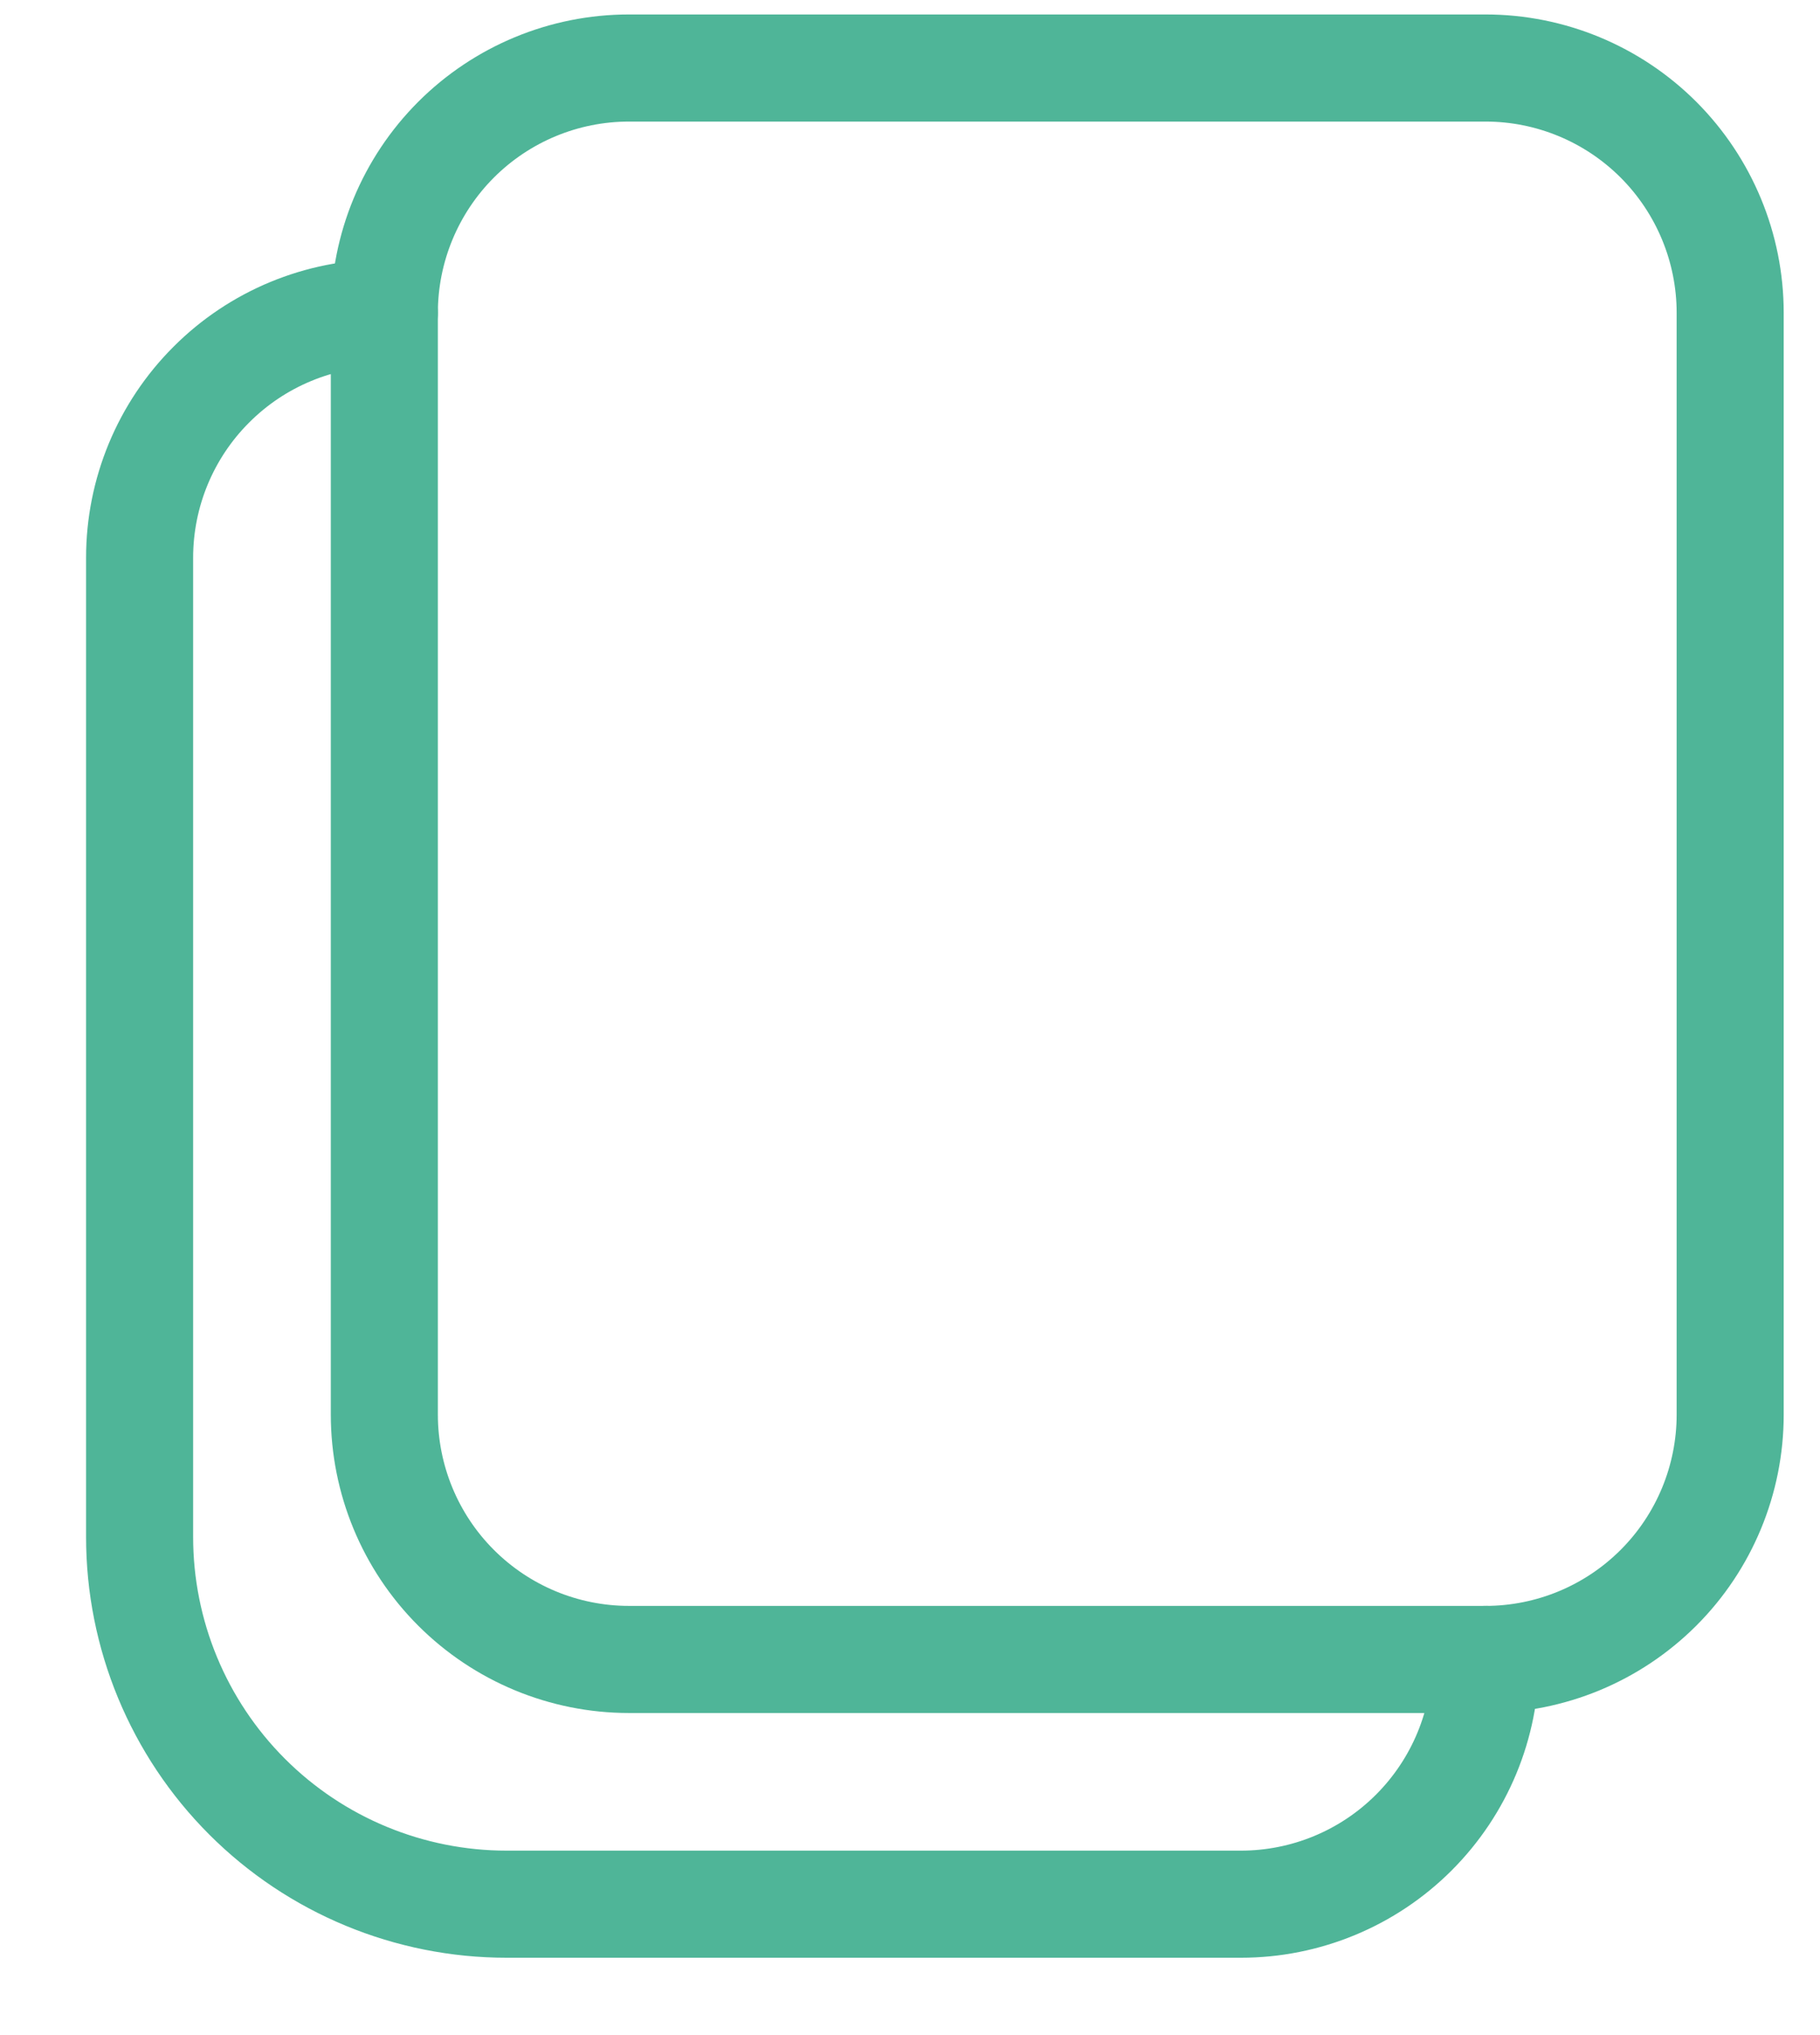
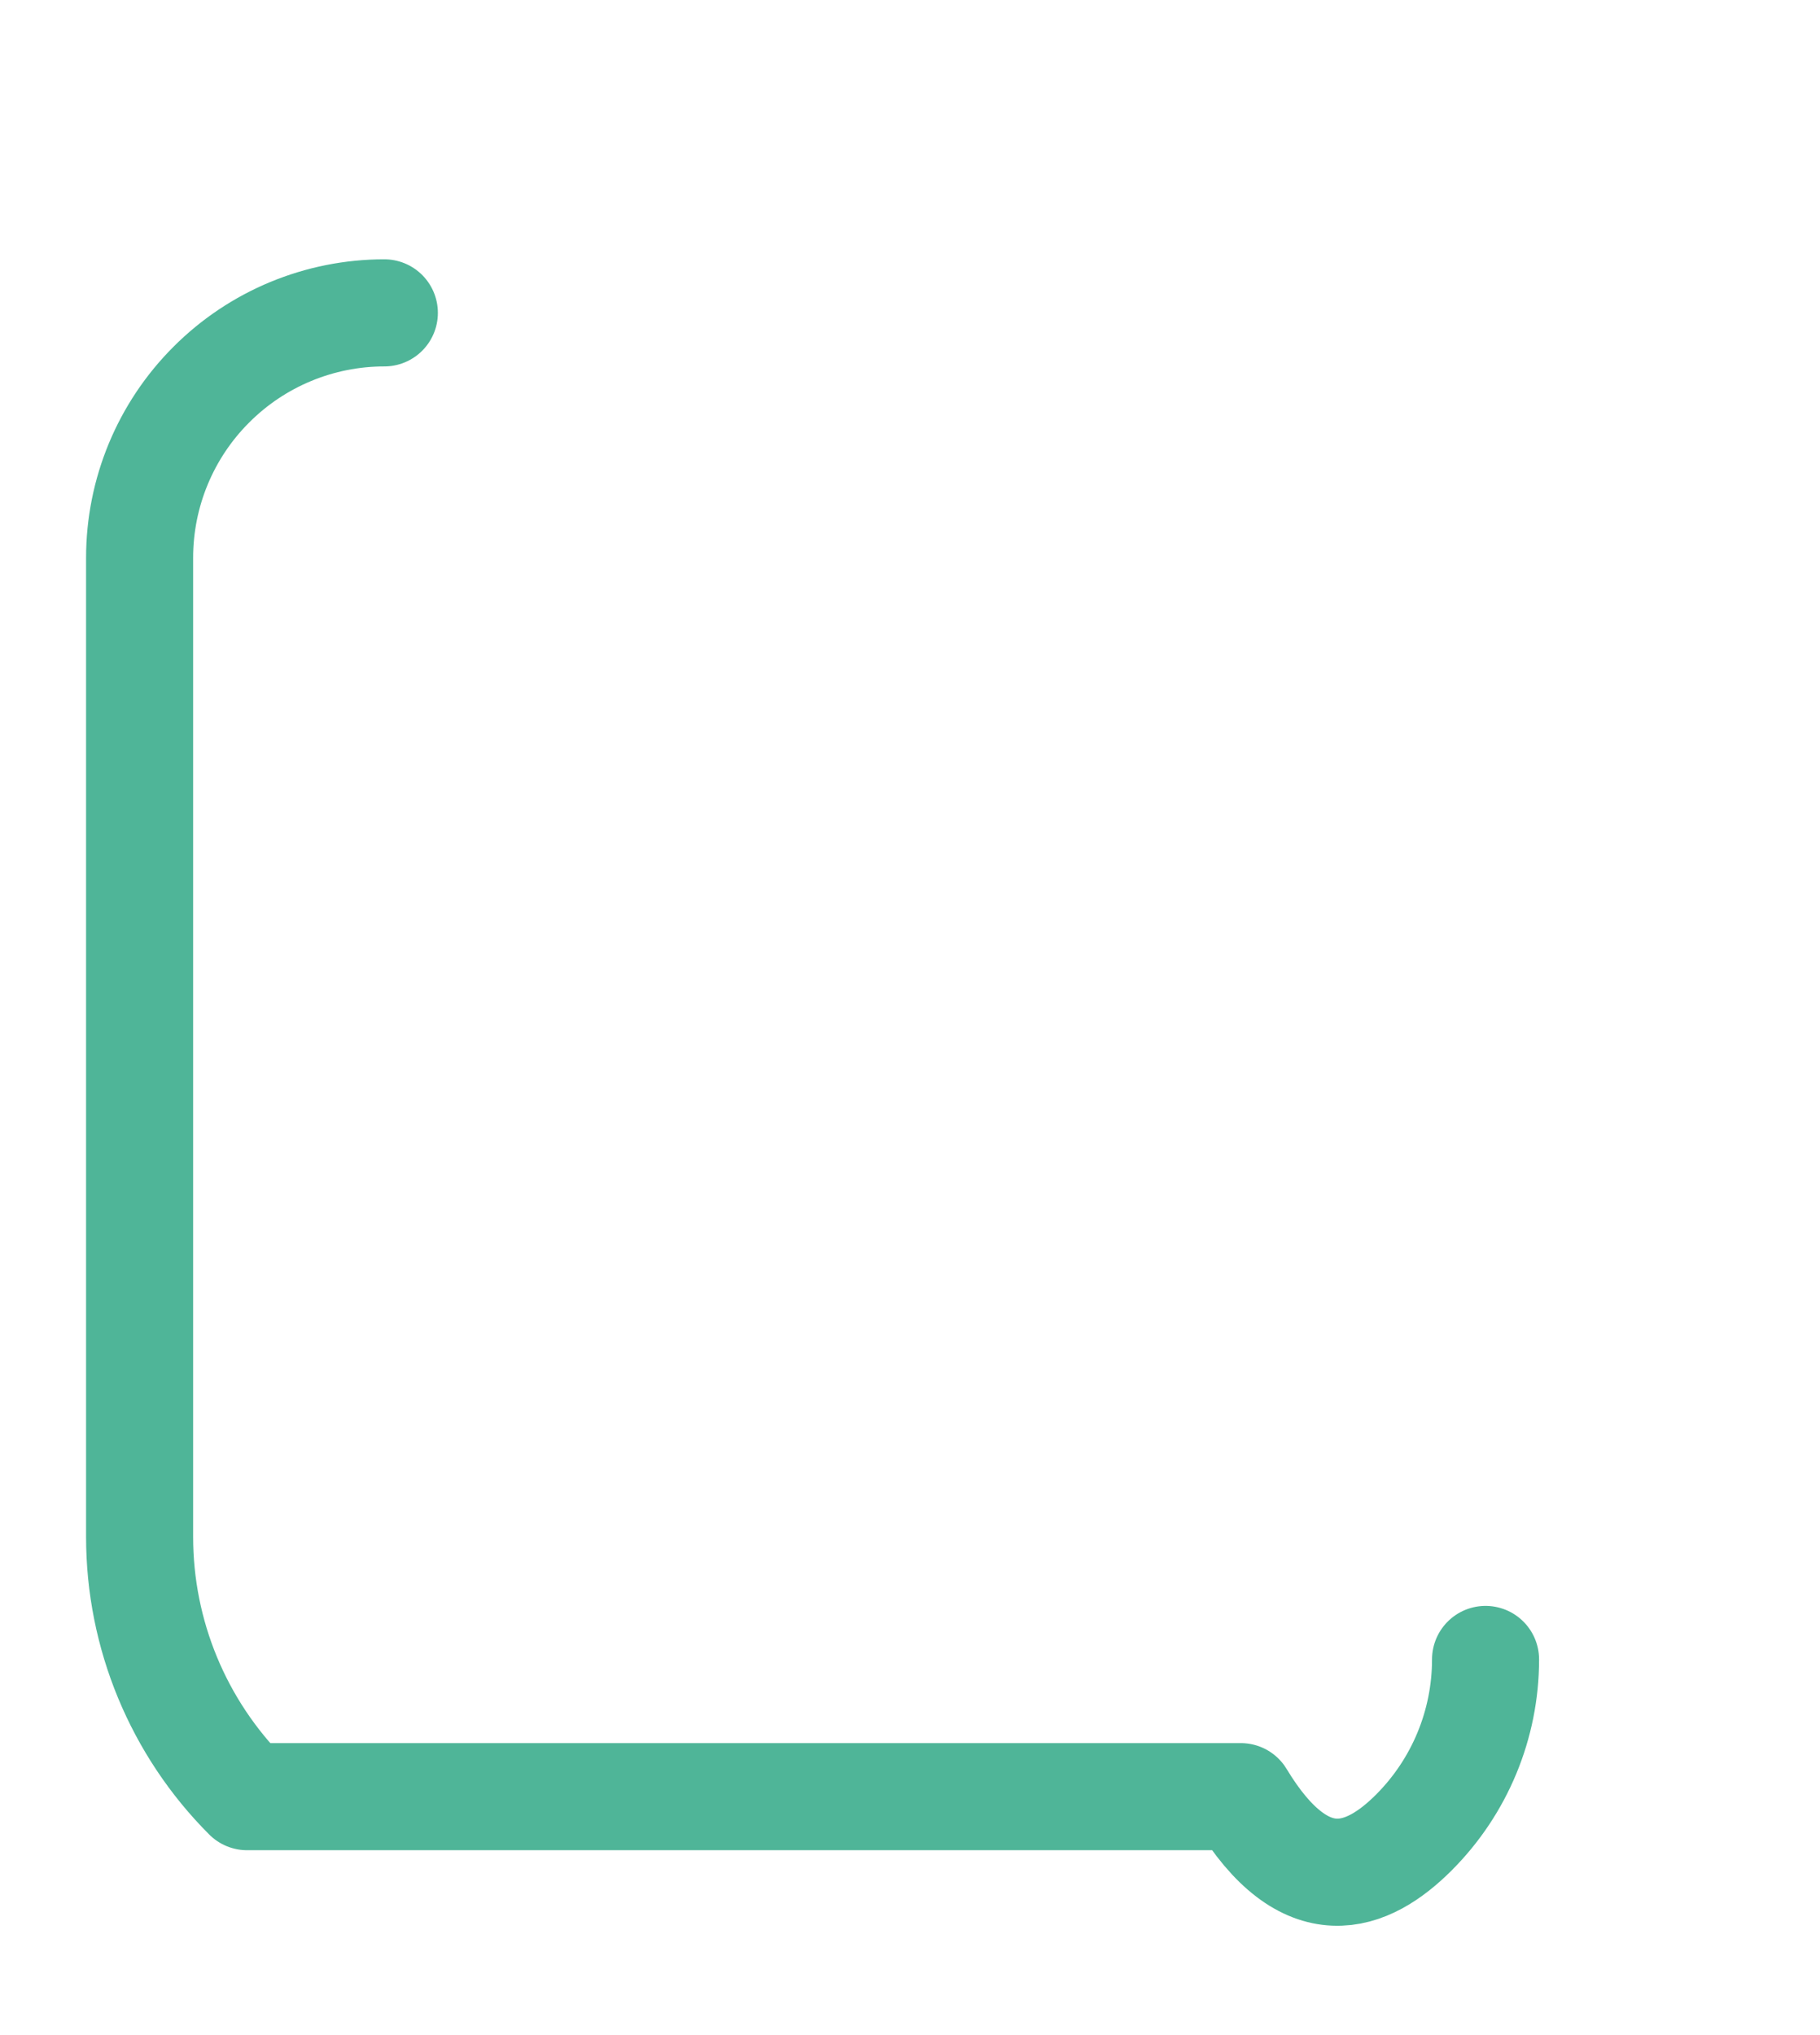
<svg xmlns="http://www.w3.org/2000/svg" width="17" height="19" viewBox="0 0 17 19" fill="none">
-   <path fill-rule="evenodd" clip-rule="evenodd" d="M13.876 0.635H5.875C5.269 0.635 4.688 0.876 4.259 1.305C3.831 1.734 3.59 2.315 3.59 2.921V13.207C3.59 13.813 3.831 14.395 4.259 14.823C4.688 15.252 5.269 15.493 5.875 15.493H13.876C14.482 15.493 15.063 15.252 15.492 14.823C15.92 14.395 16.161 13.813 16.161 13.207V2.921C16.161 2.315 15.92 1.734 15.492 1.305C15.063 0.876 14.482 0.635 13.876 0.635Z" stroke="#4FB598" stroke-linecap="round" stroke-linejoin="round" />
-   <path d="M3.59 2.921C2.984 2.921 2.402 3.162 1.974 3.591C1.545 4.019 1.304 4.601 1.304 5.207V14.35C1.304 15.259 1.665 16.131 2.308 16.774C2.951 17.417 3.823 17.778 4.733 17.778H11.59C12.196 17.778 12.777 17.538 13.206 17.109C13.635 16.68 13.876 16.099 13.876 15.493" stroke="#4FB598" stroke-linecap="round" stroke-linejoin="round" />
+   <path d="M3.59 2.921C2.984 2.921 2.402 3.162 1.974 3.591C1.545 4.019 1.304 4.601 1.304 5.207V14.35C1.304 15.259 1.665 16.131 2.308 16.774H11.59C12.196 17.778 12.777 17.538 13.206 17.109C13.635 16.68 13.876 16.099 13.876 15.493" stroke="#4FB598" stroke-linecap="round" stroke-linejoin="round" />
</svg>